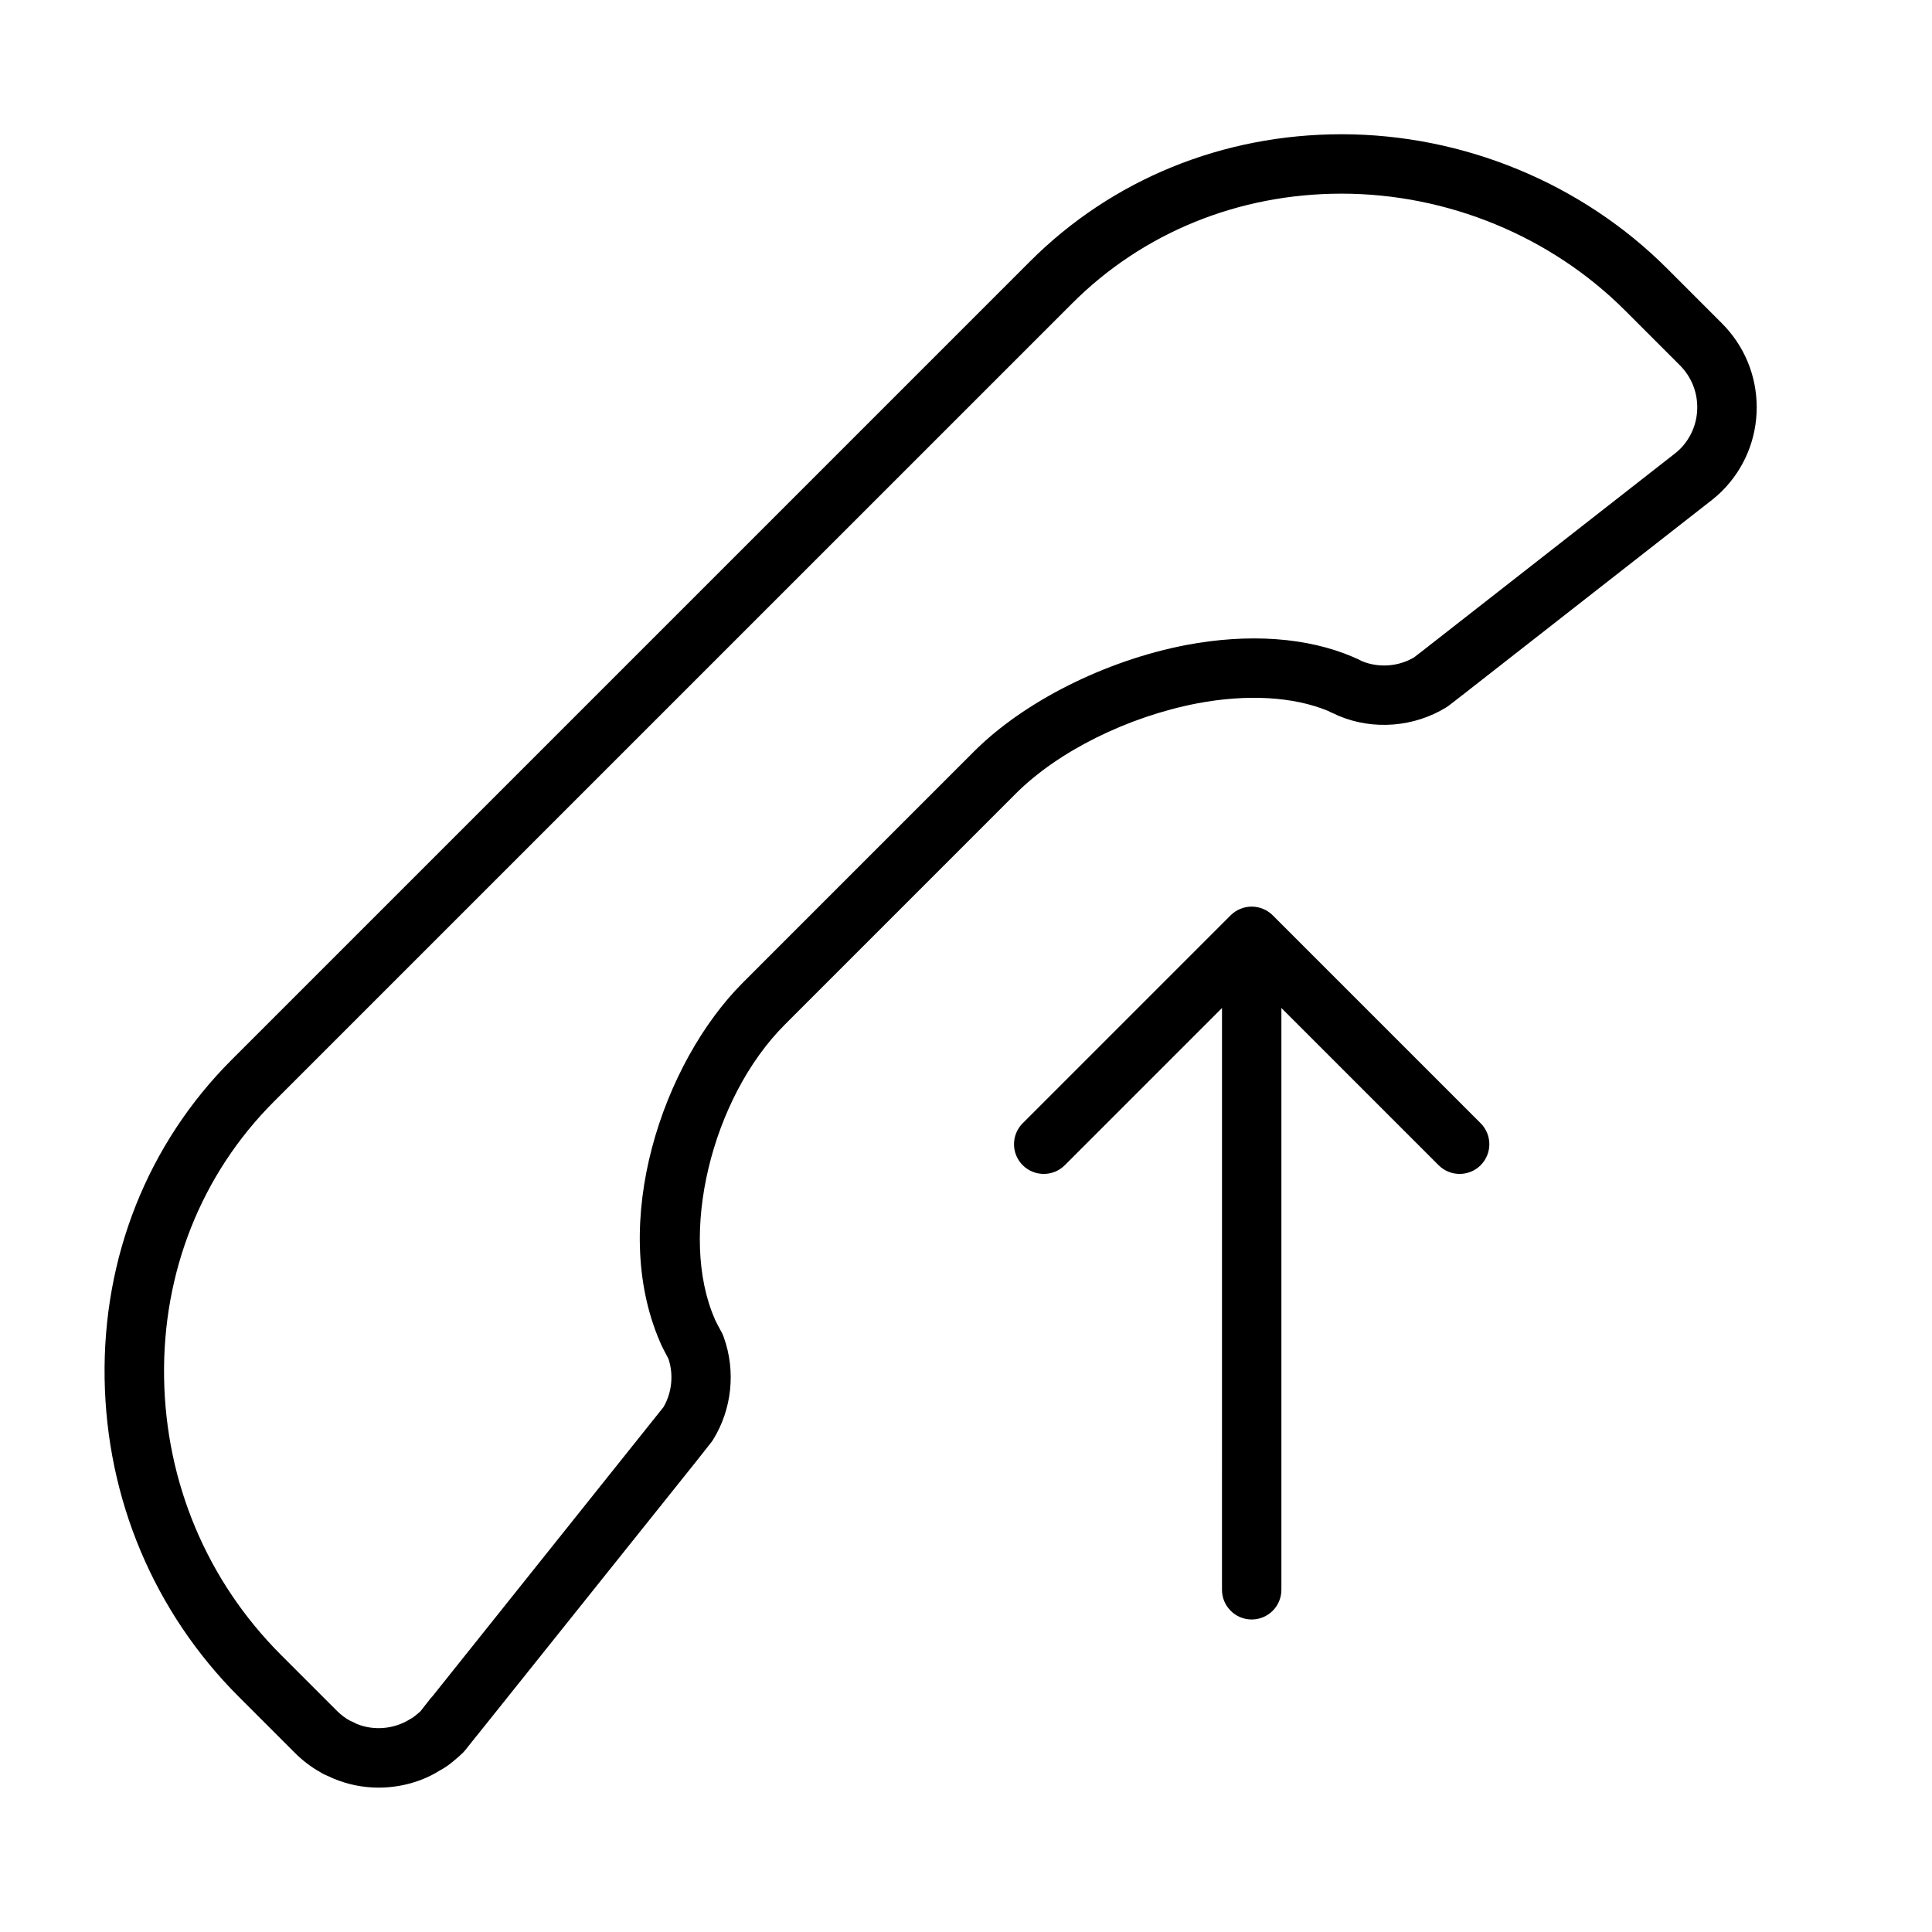
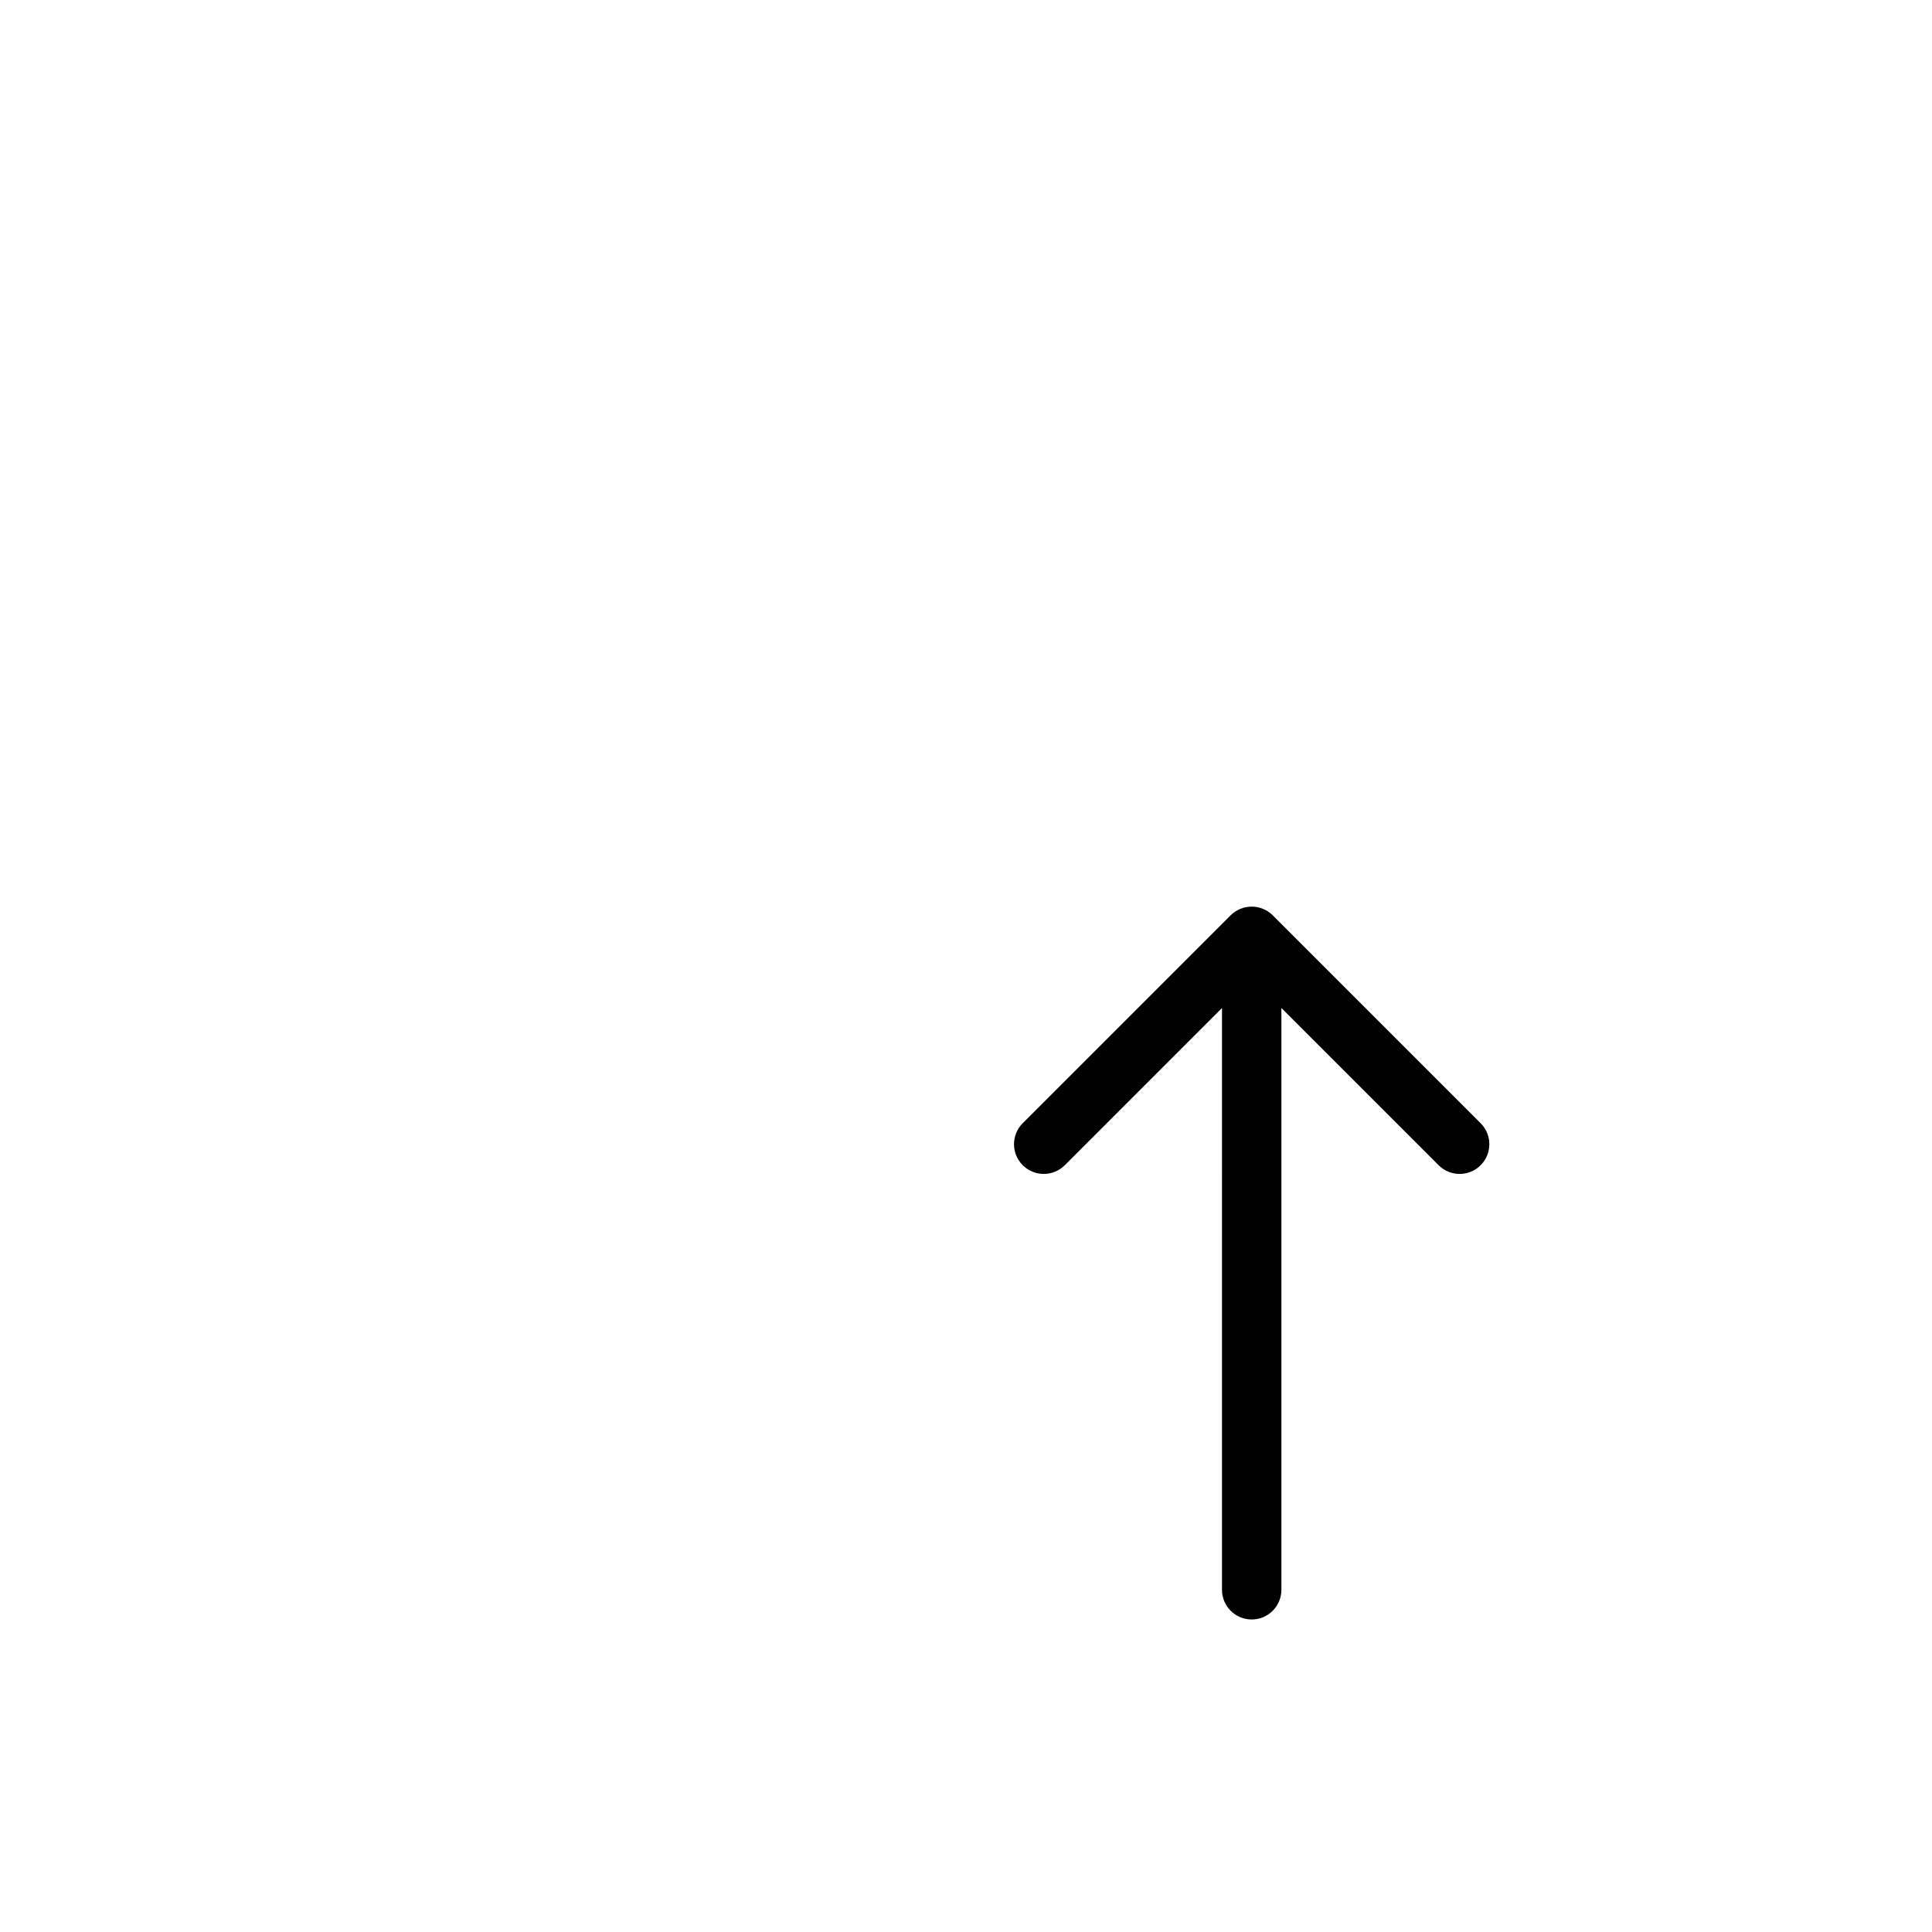
<svg xmlns="http://www.w3.org/2000/svg" fill="#000000" width="800px" height="800px" version="1.1" viewBox="144 144 512 512">
  <g>
-     <path d="m600.3 229.66-14.523-14.523c-22.602-22.602-54.031-35.559-86.246-35.559-31.512 0-60.844 11.973-82.586 33.715l-211.52 211.52c-22.254 22.246-34.219 52.277-33.699 84.539 0.512 31.949 13.129 61.887 35.543 84.297l14.863 14.863c2.039 2.047 4.352 3.801 6.723 5.117 1 0.66 1.922 0.969 2.379 1.18l0.008-0.008c0.355 0.188 0.723 0.371 1.102 0.52 3.809 1.598 7.848 2.418 11.996 2.418 5.832 0 11.539-1.629 16.027-4.434 1.371-0.723 2.684-1.629 3.832-2.621 0.754-0.605 1.66-1.379 2.519-2.227 0.211-0.211 0.41-0.441 0.598-0.676l2.746-3.457c0.117-0.141 0.234-0.27 0.348-0.41l58.324-72.918 3.731-4.738c0.18-0.219 0.348-0.465 0.496-0.707 5.016-8.055 6.078-18.223 2.832-27.207 0-0.008-0.008-0.016-0.008-0.031-0.156-0.457-0.355-0.898-0.598-1.332-0.598-1.062-1.148-2.148-1.699-3.25-0.016-0.055-0.039-0.109-0.062-0.164h0.008c-9.676-22.02-1-58.488 18.562-78.043l61.23-61.238c11.164-11.164 29.566-20.316 47.996-23.875 13.234-2.512 25.457-1.82 34.668 1.961 0.691 0.379 1.309 0.613 1.707 0.789l0.008-0.008c0.379 0.211 0.781 0.402 1.188 0.566 9.172 3.856 20.012 2.977 28.512-2.281 0.227-0.141 0.457-0.301 0.668-0.465l4.402-3.402c0.102-0.078 0.203-0.164 0.309-0.25l65.227-51.004c0.805-0.66 1.668-1.402 2.402-2.133 5.961-5.953 9.234-13.863 9.234-22.262-0.012-8.395-3.285-16.309-9.246-22.258zm-11.129 33.395c-0.387 0.387-0.859 0.762-1.117 0.984l-65.281 51.043c-0.086 0.062-0.164 0.133-0.25 0.203l-3.809 2.945c-4.18 2.457-9.406 2.809-13.816 0.969-0.605-0.332-1.219-0.629-1.801-0.859-0.164-0.078-0.324-0.156-0.496-0.227-12.203-5.219-27.621-6.32-44.328-3.164-21.379 4.133-42.902 14.949-56.168 28.215l-61.23 61.238c-21.246 21.238-35.629 63.59-21.988 95.172 0.102 0.293 0.227 0.582 0.363 0.859 0.621 1.234 1.234 2.465 1.898 3.668 1.402 4.25 0.914 8.98-1.332 12.809l-61.211 76.625c-0.211 0.211-0.41 0.441-0.598 0.676l-2.566 3.281c-0.316 0.316-0.746 0.652-1.281 1.094-0.434 0.371-0.789 0.621-1.59 1.07-4.211 2.598-9.547 3.055-14.074 1.18-0.566-0.309-1.148-0.598-1.77-0.852-1.164-0.613-2.356-1.52-3.449-2.606l-14.863-14.863c-19.5-19.508-30.488-45.57-30.93-73.406-0.449-27.969 9.887-53.953 29.094-73.164l211.52-211.51c18.746-18.777 44.125-29.113 71.434-29.113 28.07 0 55.449 11.281 75.113 30.945l14.523 14.523c2.984 2.984 4.621 6.934 4.621 11.133 0.004 4.195-1.633 8.148-4.617 11.133z" />
    <path d="m475.71 573.18c4.344 0 7.871-3.519 7.871-7.871v-154.18l41.668 41.668c1.535 1.535 3.551 2.305 5.566 2.305s4.031-0.77 5.566-2.305c3.078-3.078 3.078-8.055 0-11.133l-55.105-55.105c-0.723-0.723-1.598-1.309-2.559-1.699-1.93-0.797-4.094-0.797-6.023 0-0.961 0.402-1.836 0.977-2.559 1.699l-55.105 55.105c-3.078 3.078-3.078 8.055 0 11.133 1.547 1.535 3.562 2.305 5.578 2.305s4.031-0.77 5.566-2.305l41.668-41.668-0.004 154.18c0 4.352 3.527 7.871 7.871 7.871z" />
  </g>
</svg>